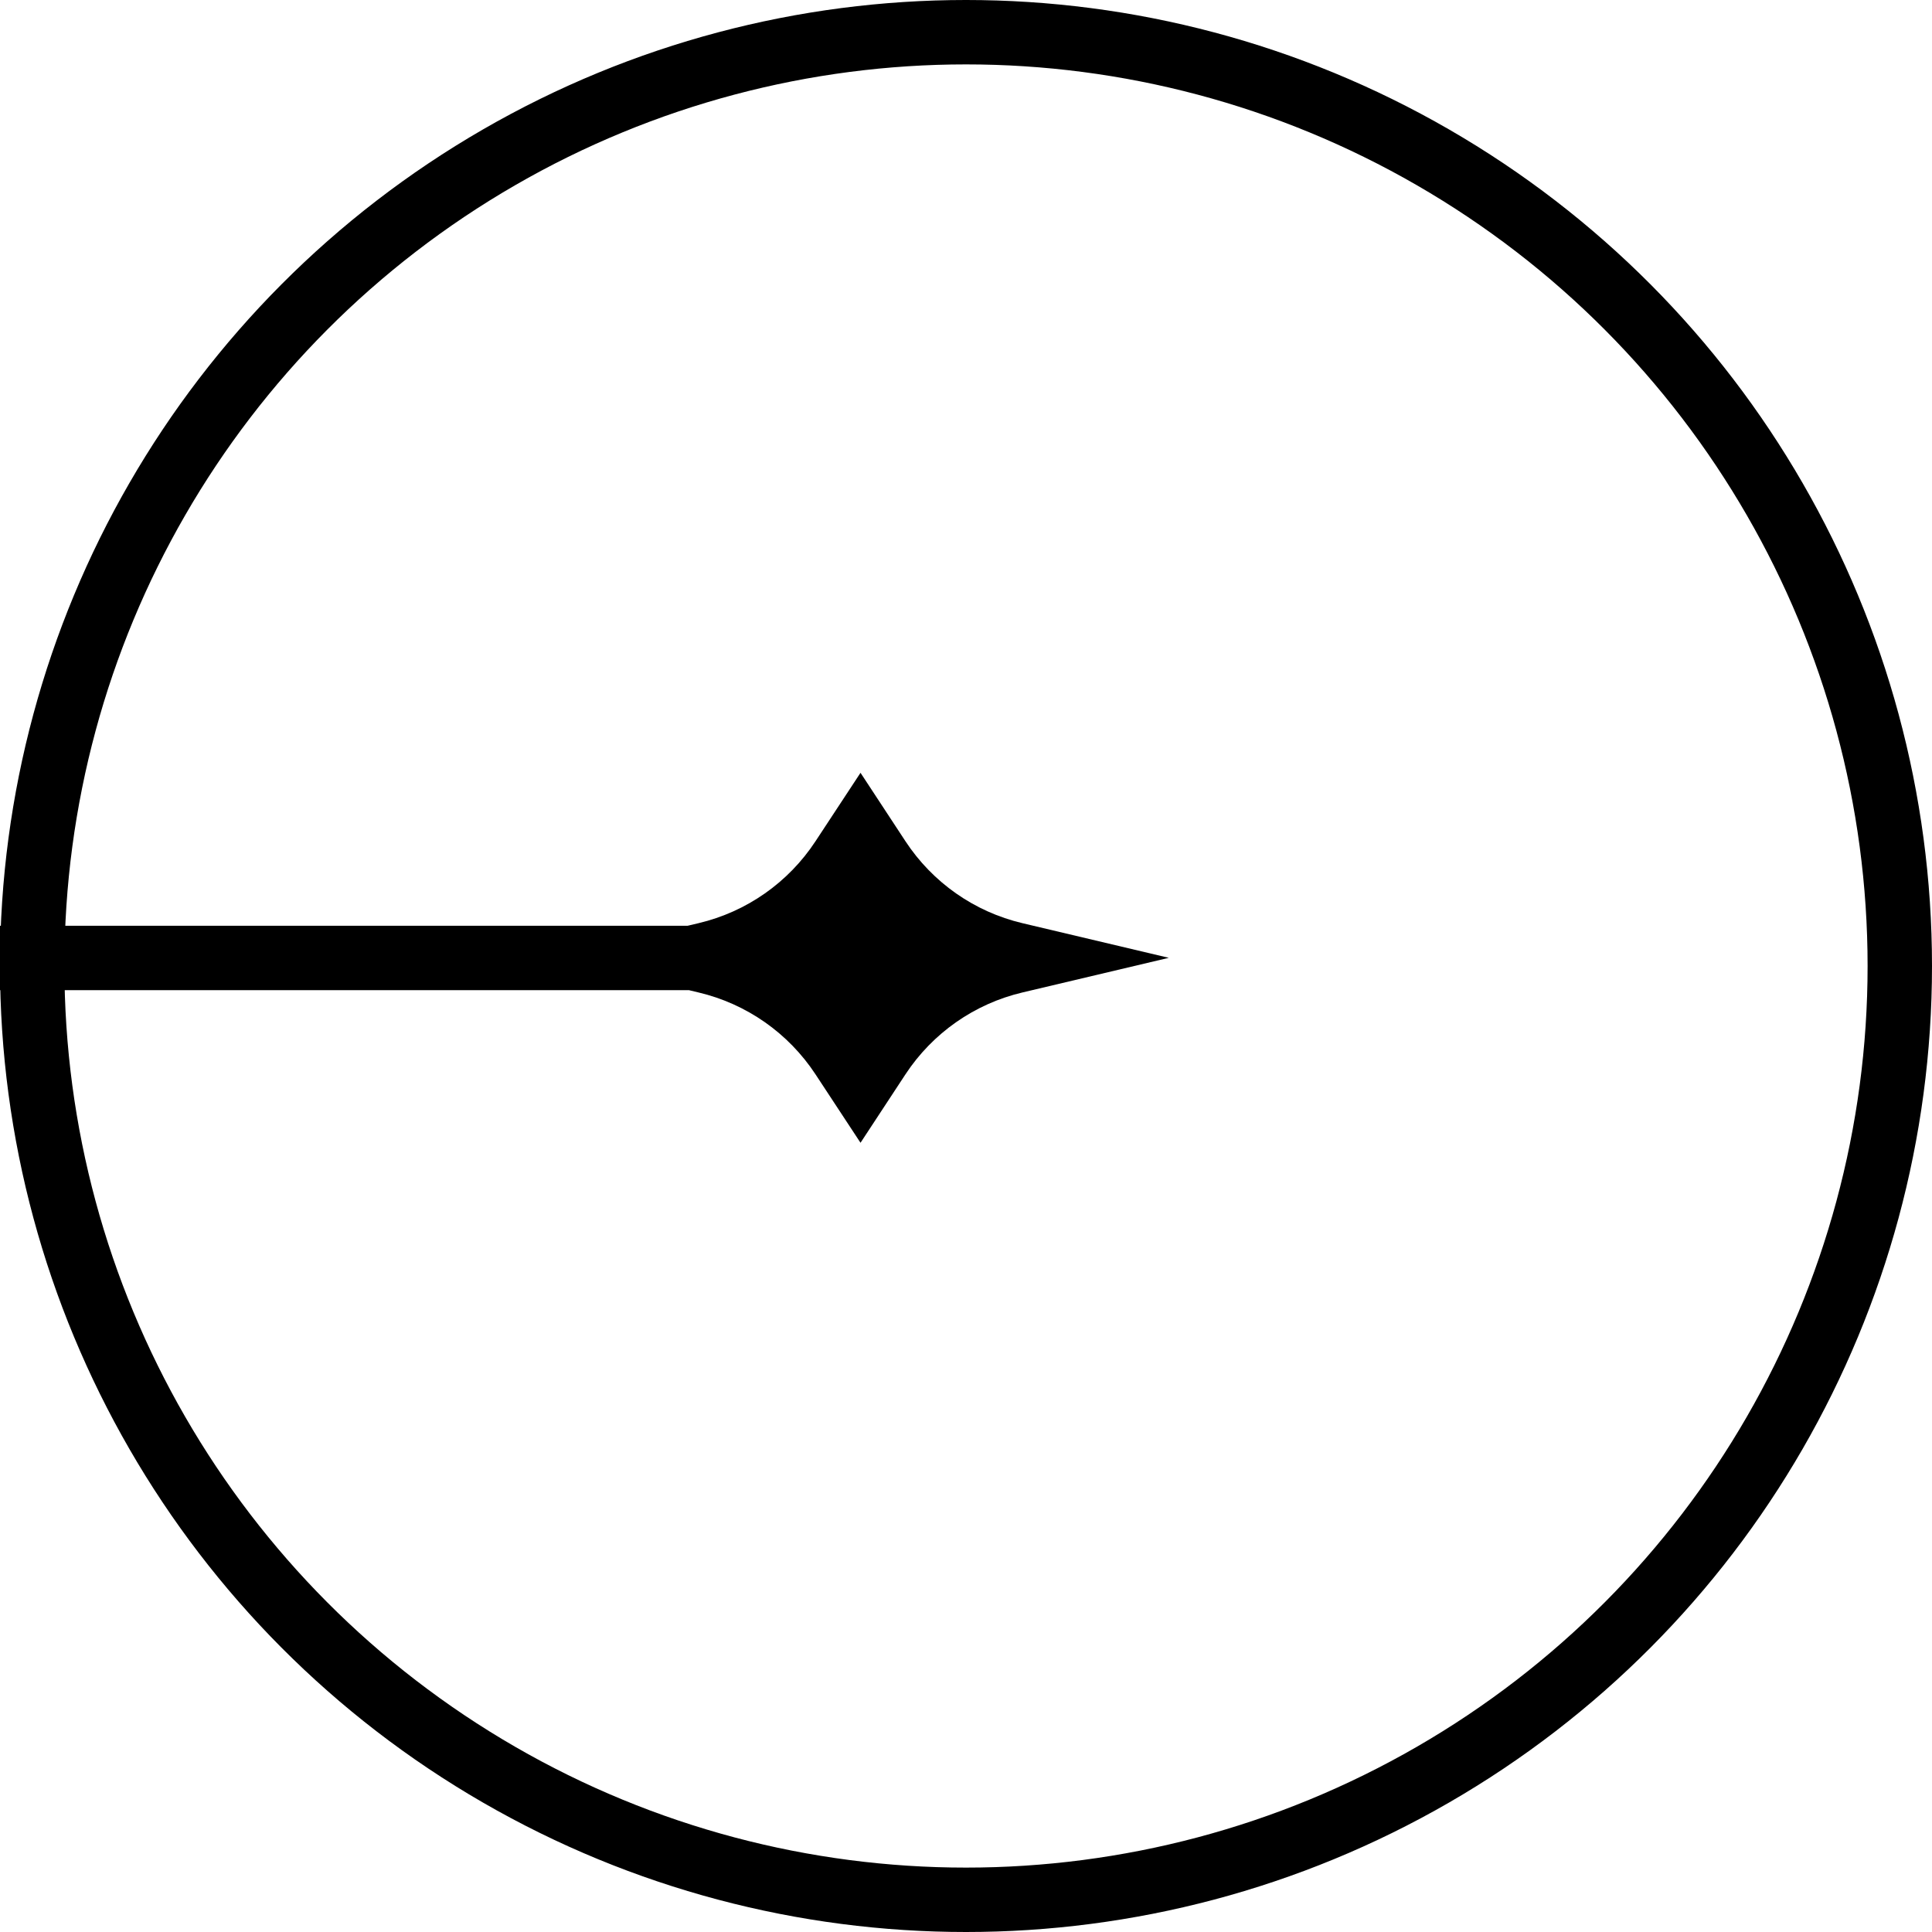
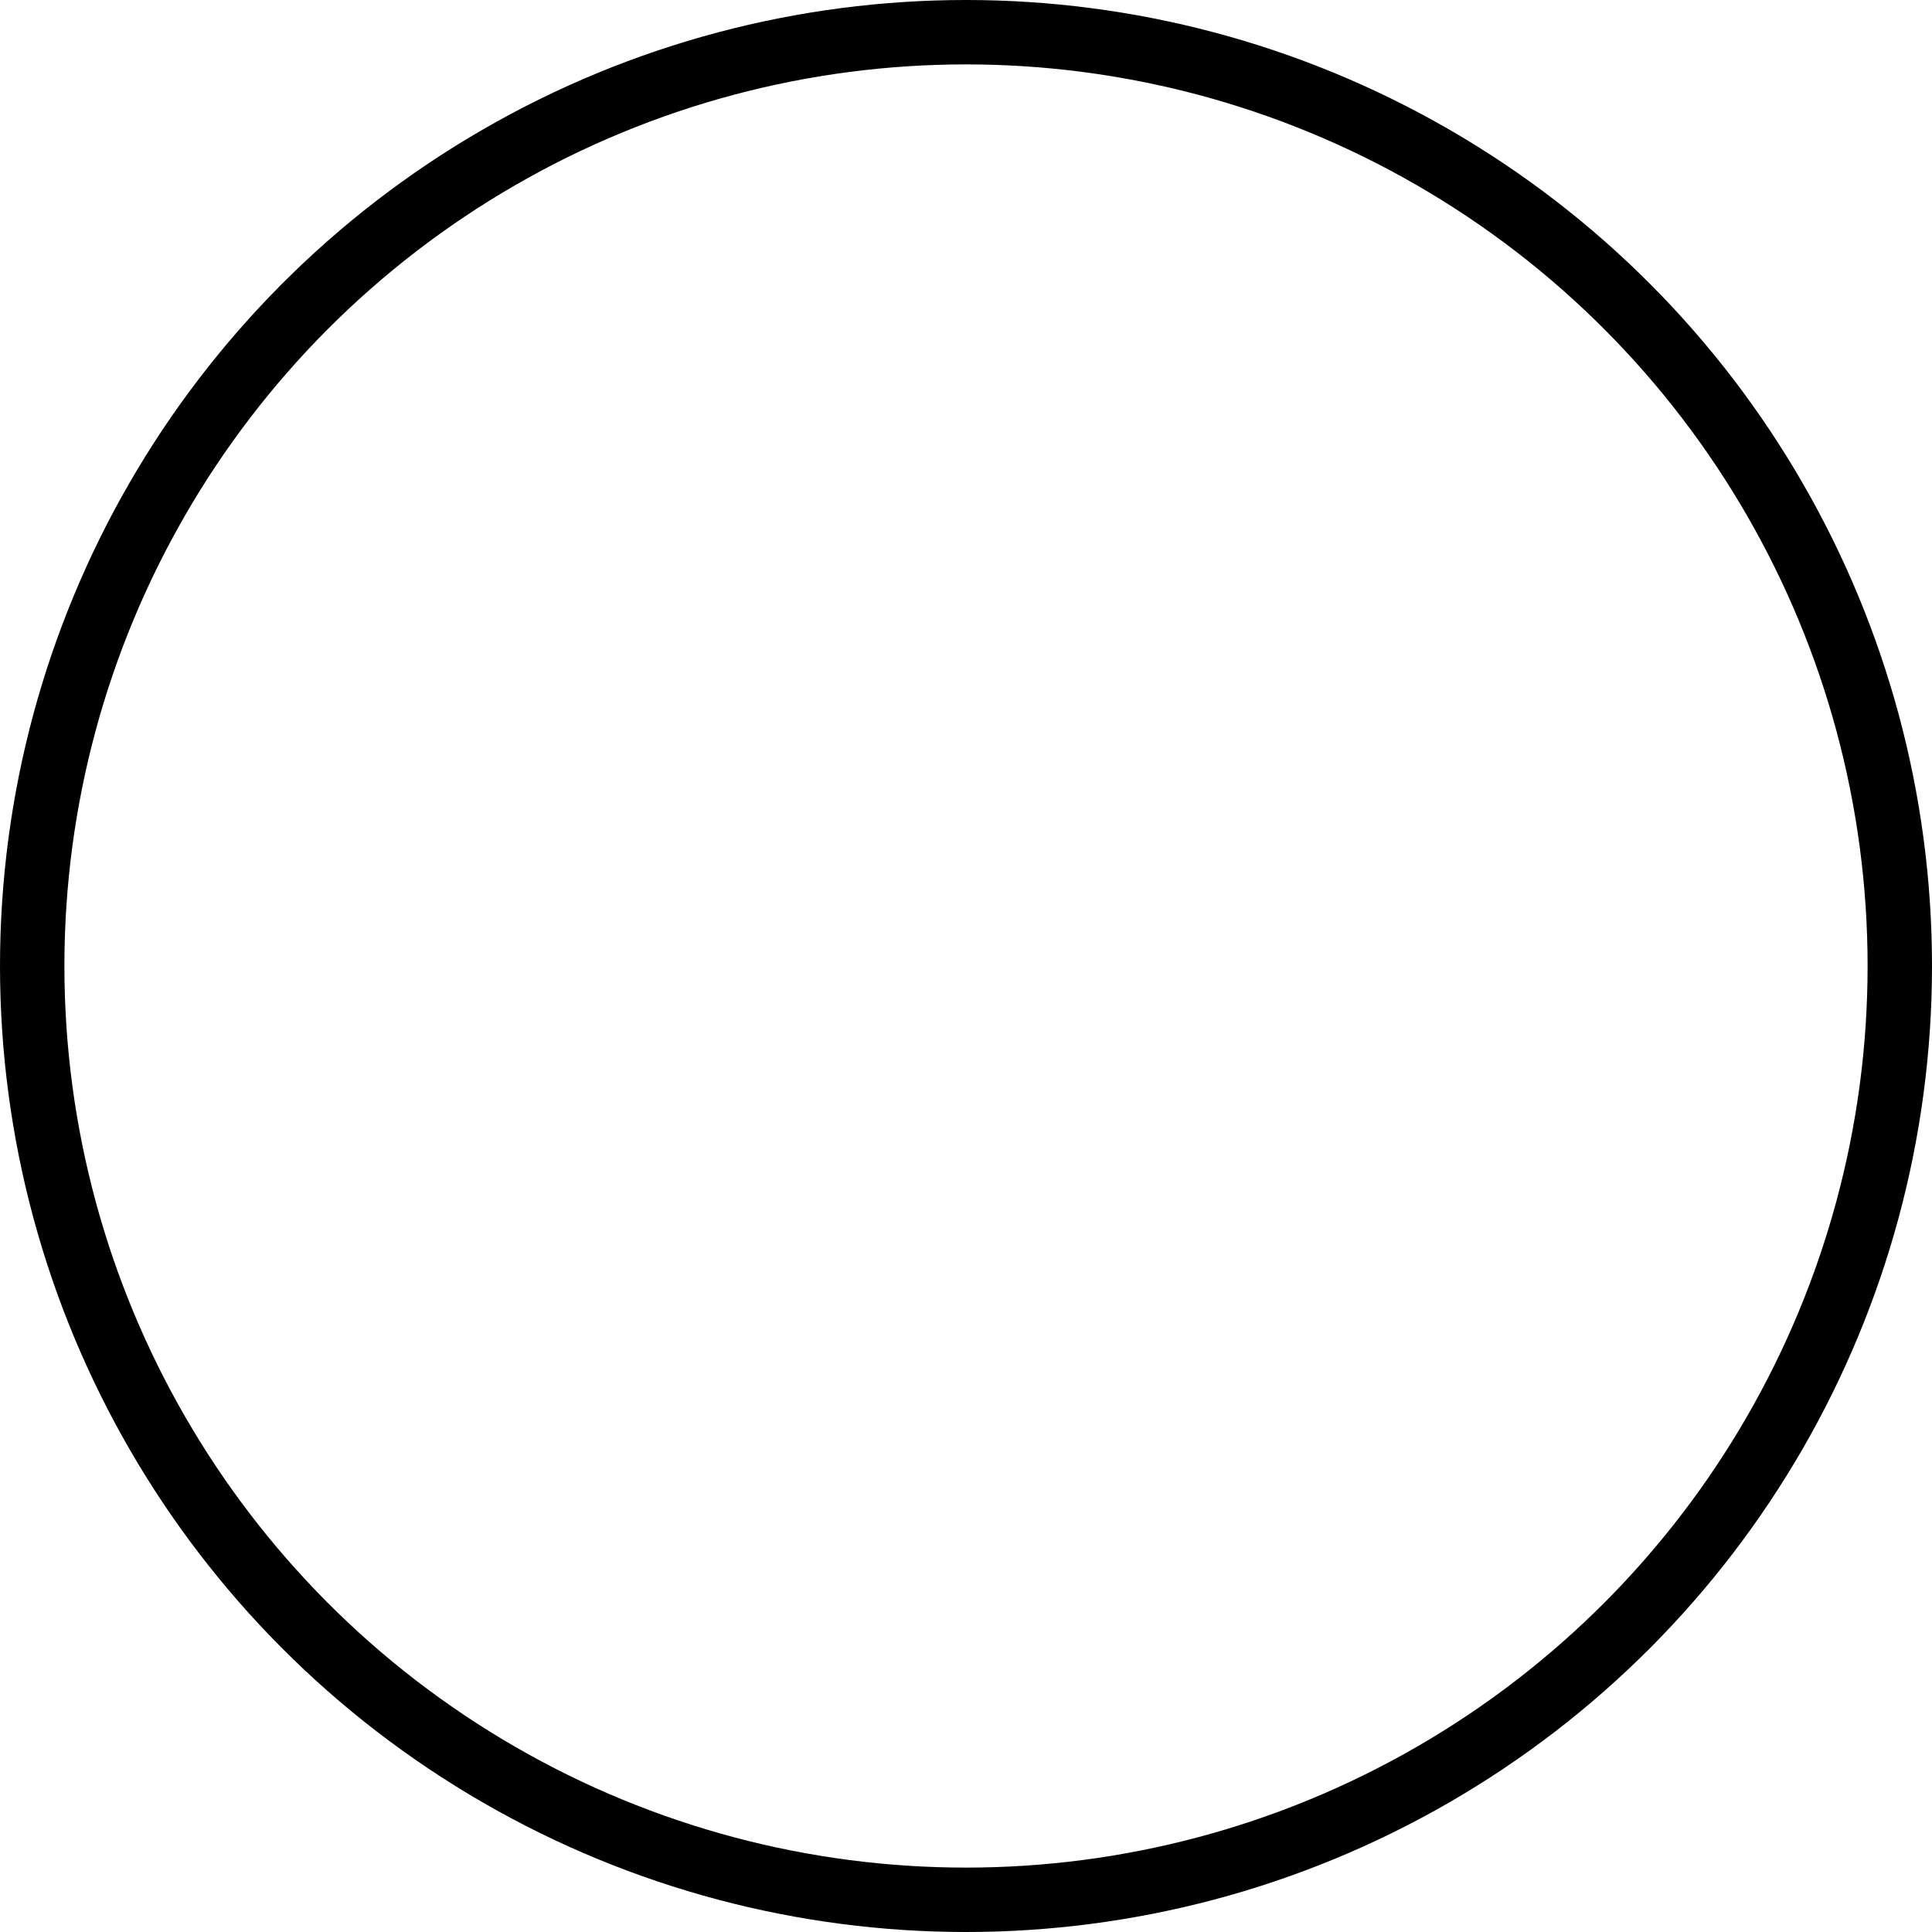
<svg xmlns="http://www.w3.org/2000/svg" width="30" height="30" viewBox="0 0 30 30" fill="none">
-   <path fill-rule="evenodd" clip-rule="evenodd" d="M10.697 15.375H0V14.375H10.678L10.847 14.335C11.592 14.159 12.242 13.704 12.663 13.063L13.362 12L14.06 13.063C14.481 13.704 15.131 14.159 15.876 14.335L18.149 14.873L15.876 15.411C15.131 15.587 14.481 16.042 14.06 16.682L13.362 17.745L12.663 16.682C12.242 16.042 11.592 15.587 10.847 15.411L10.697 15.375Z" fill="black" />
  <circle cx="15" cy="15" r="14.5" stroke="black" />
</svg>